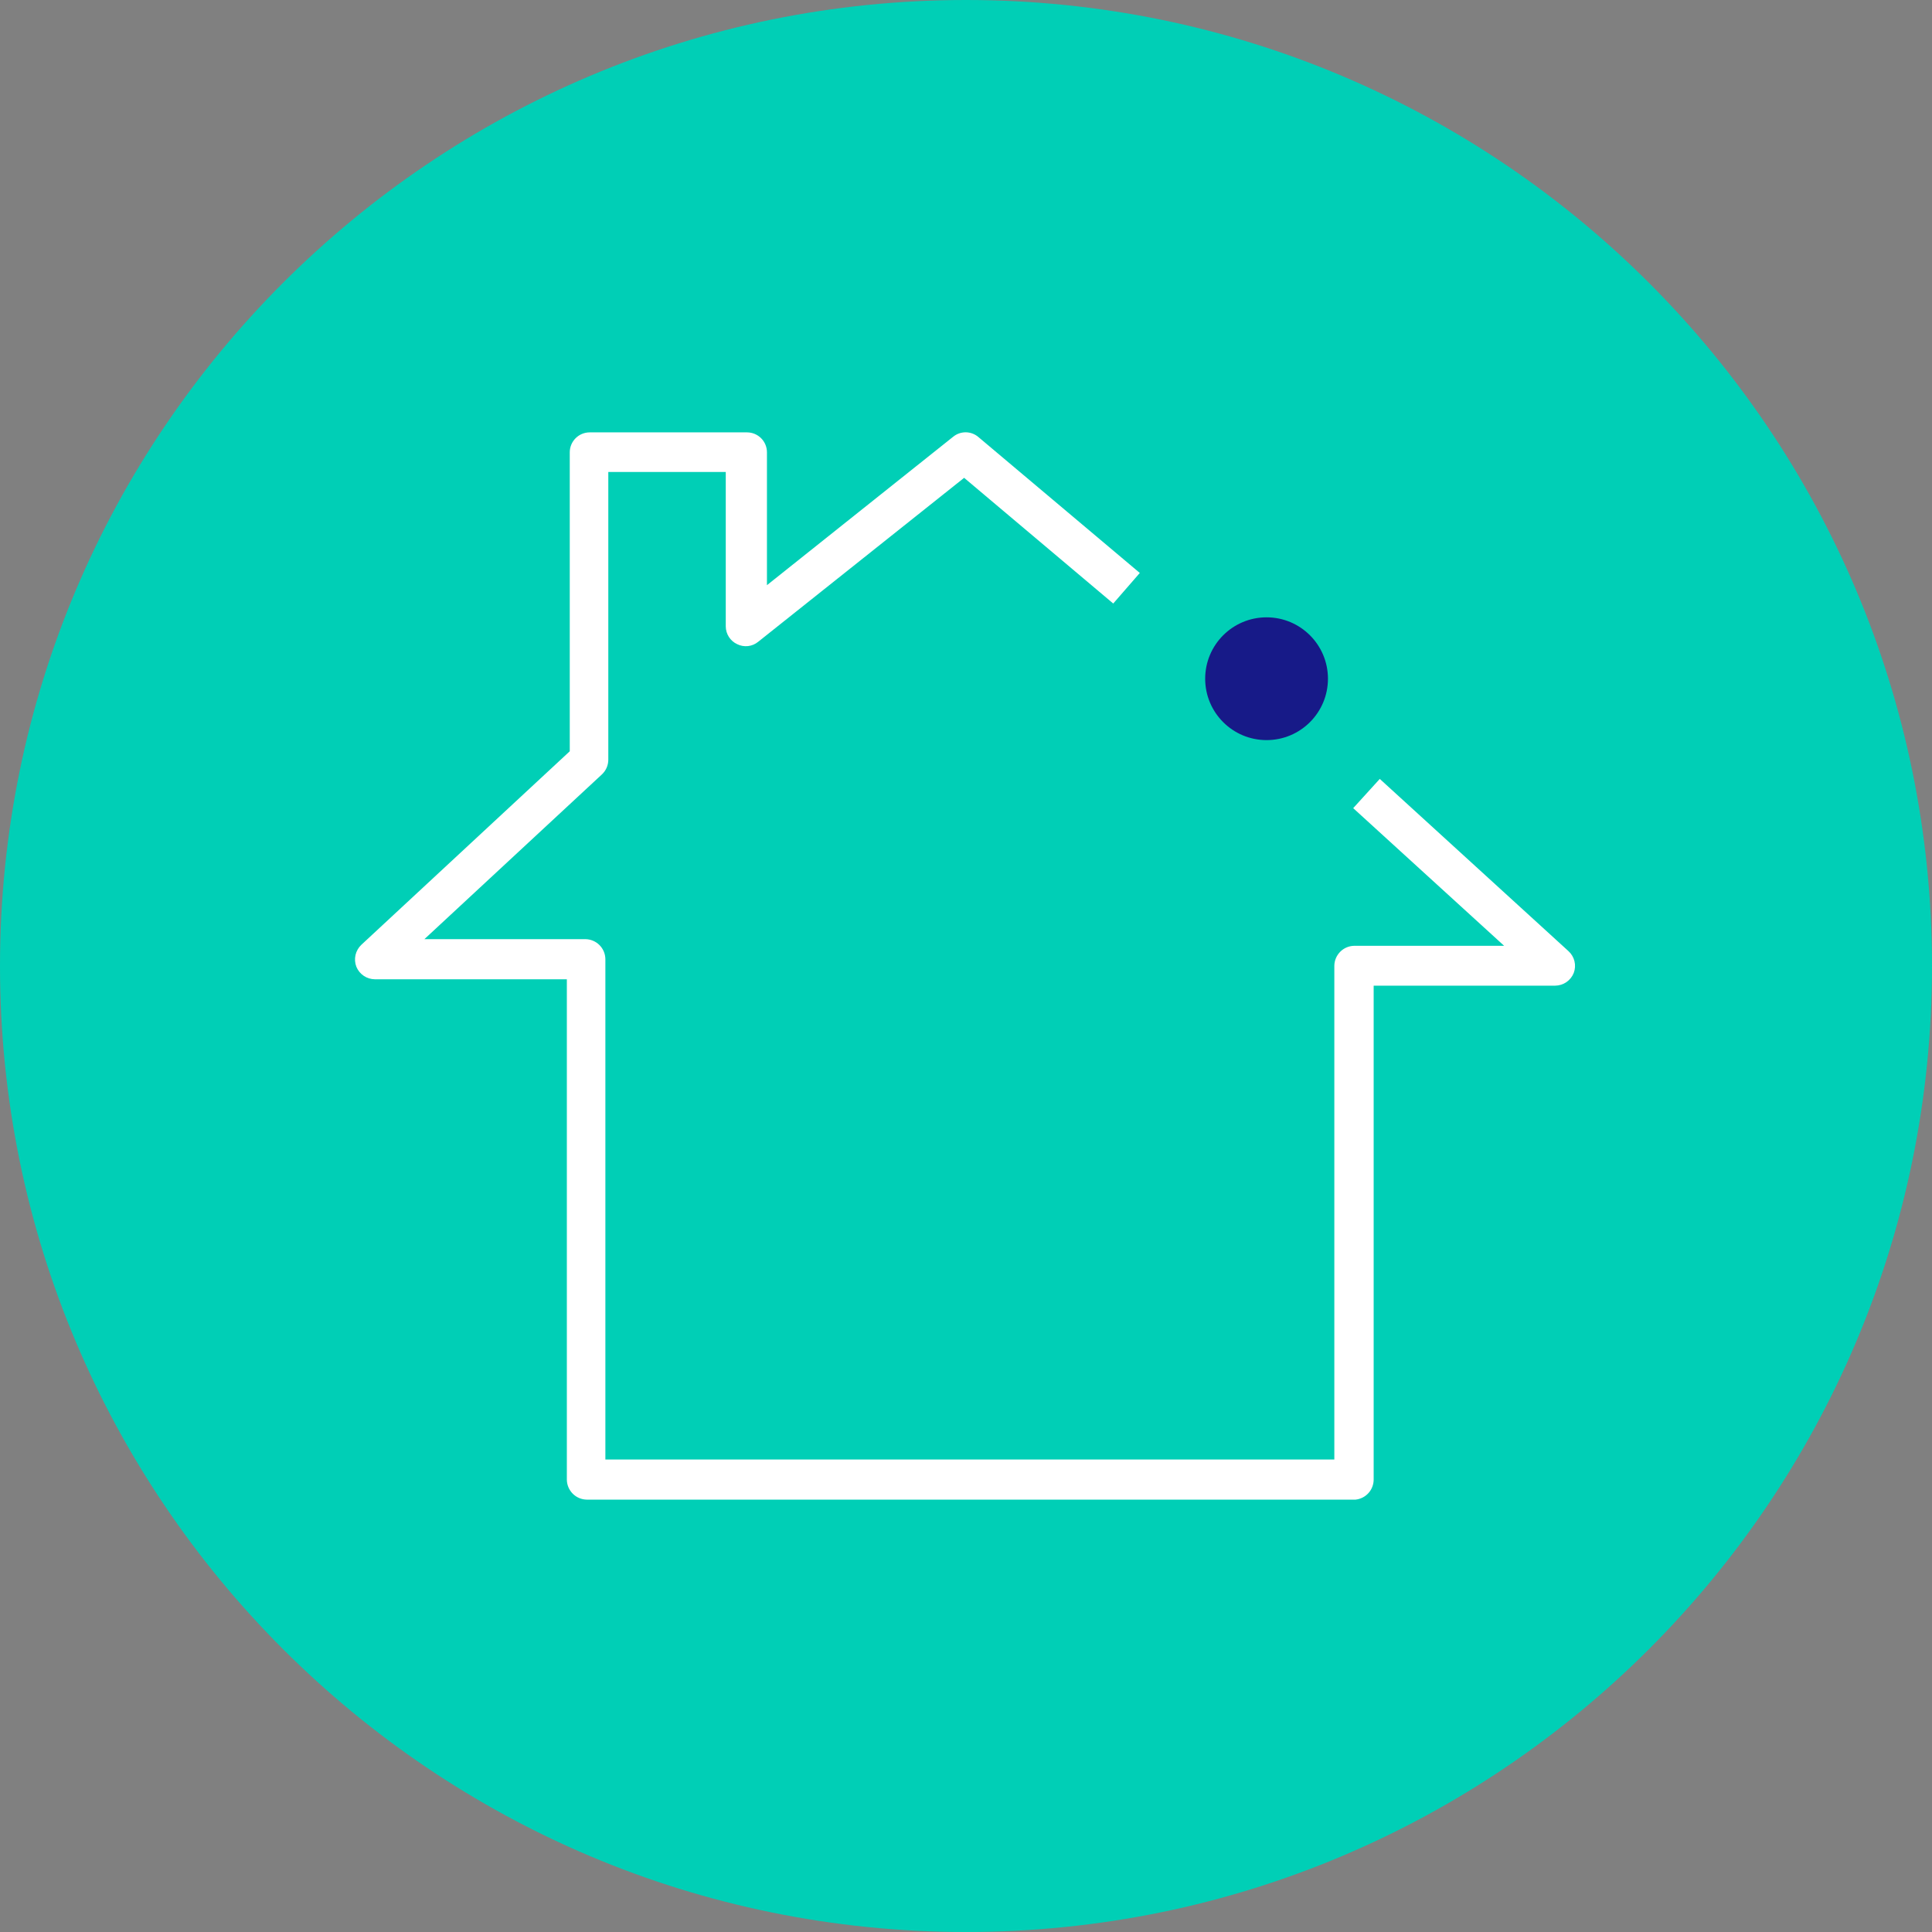
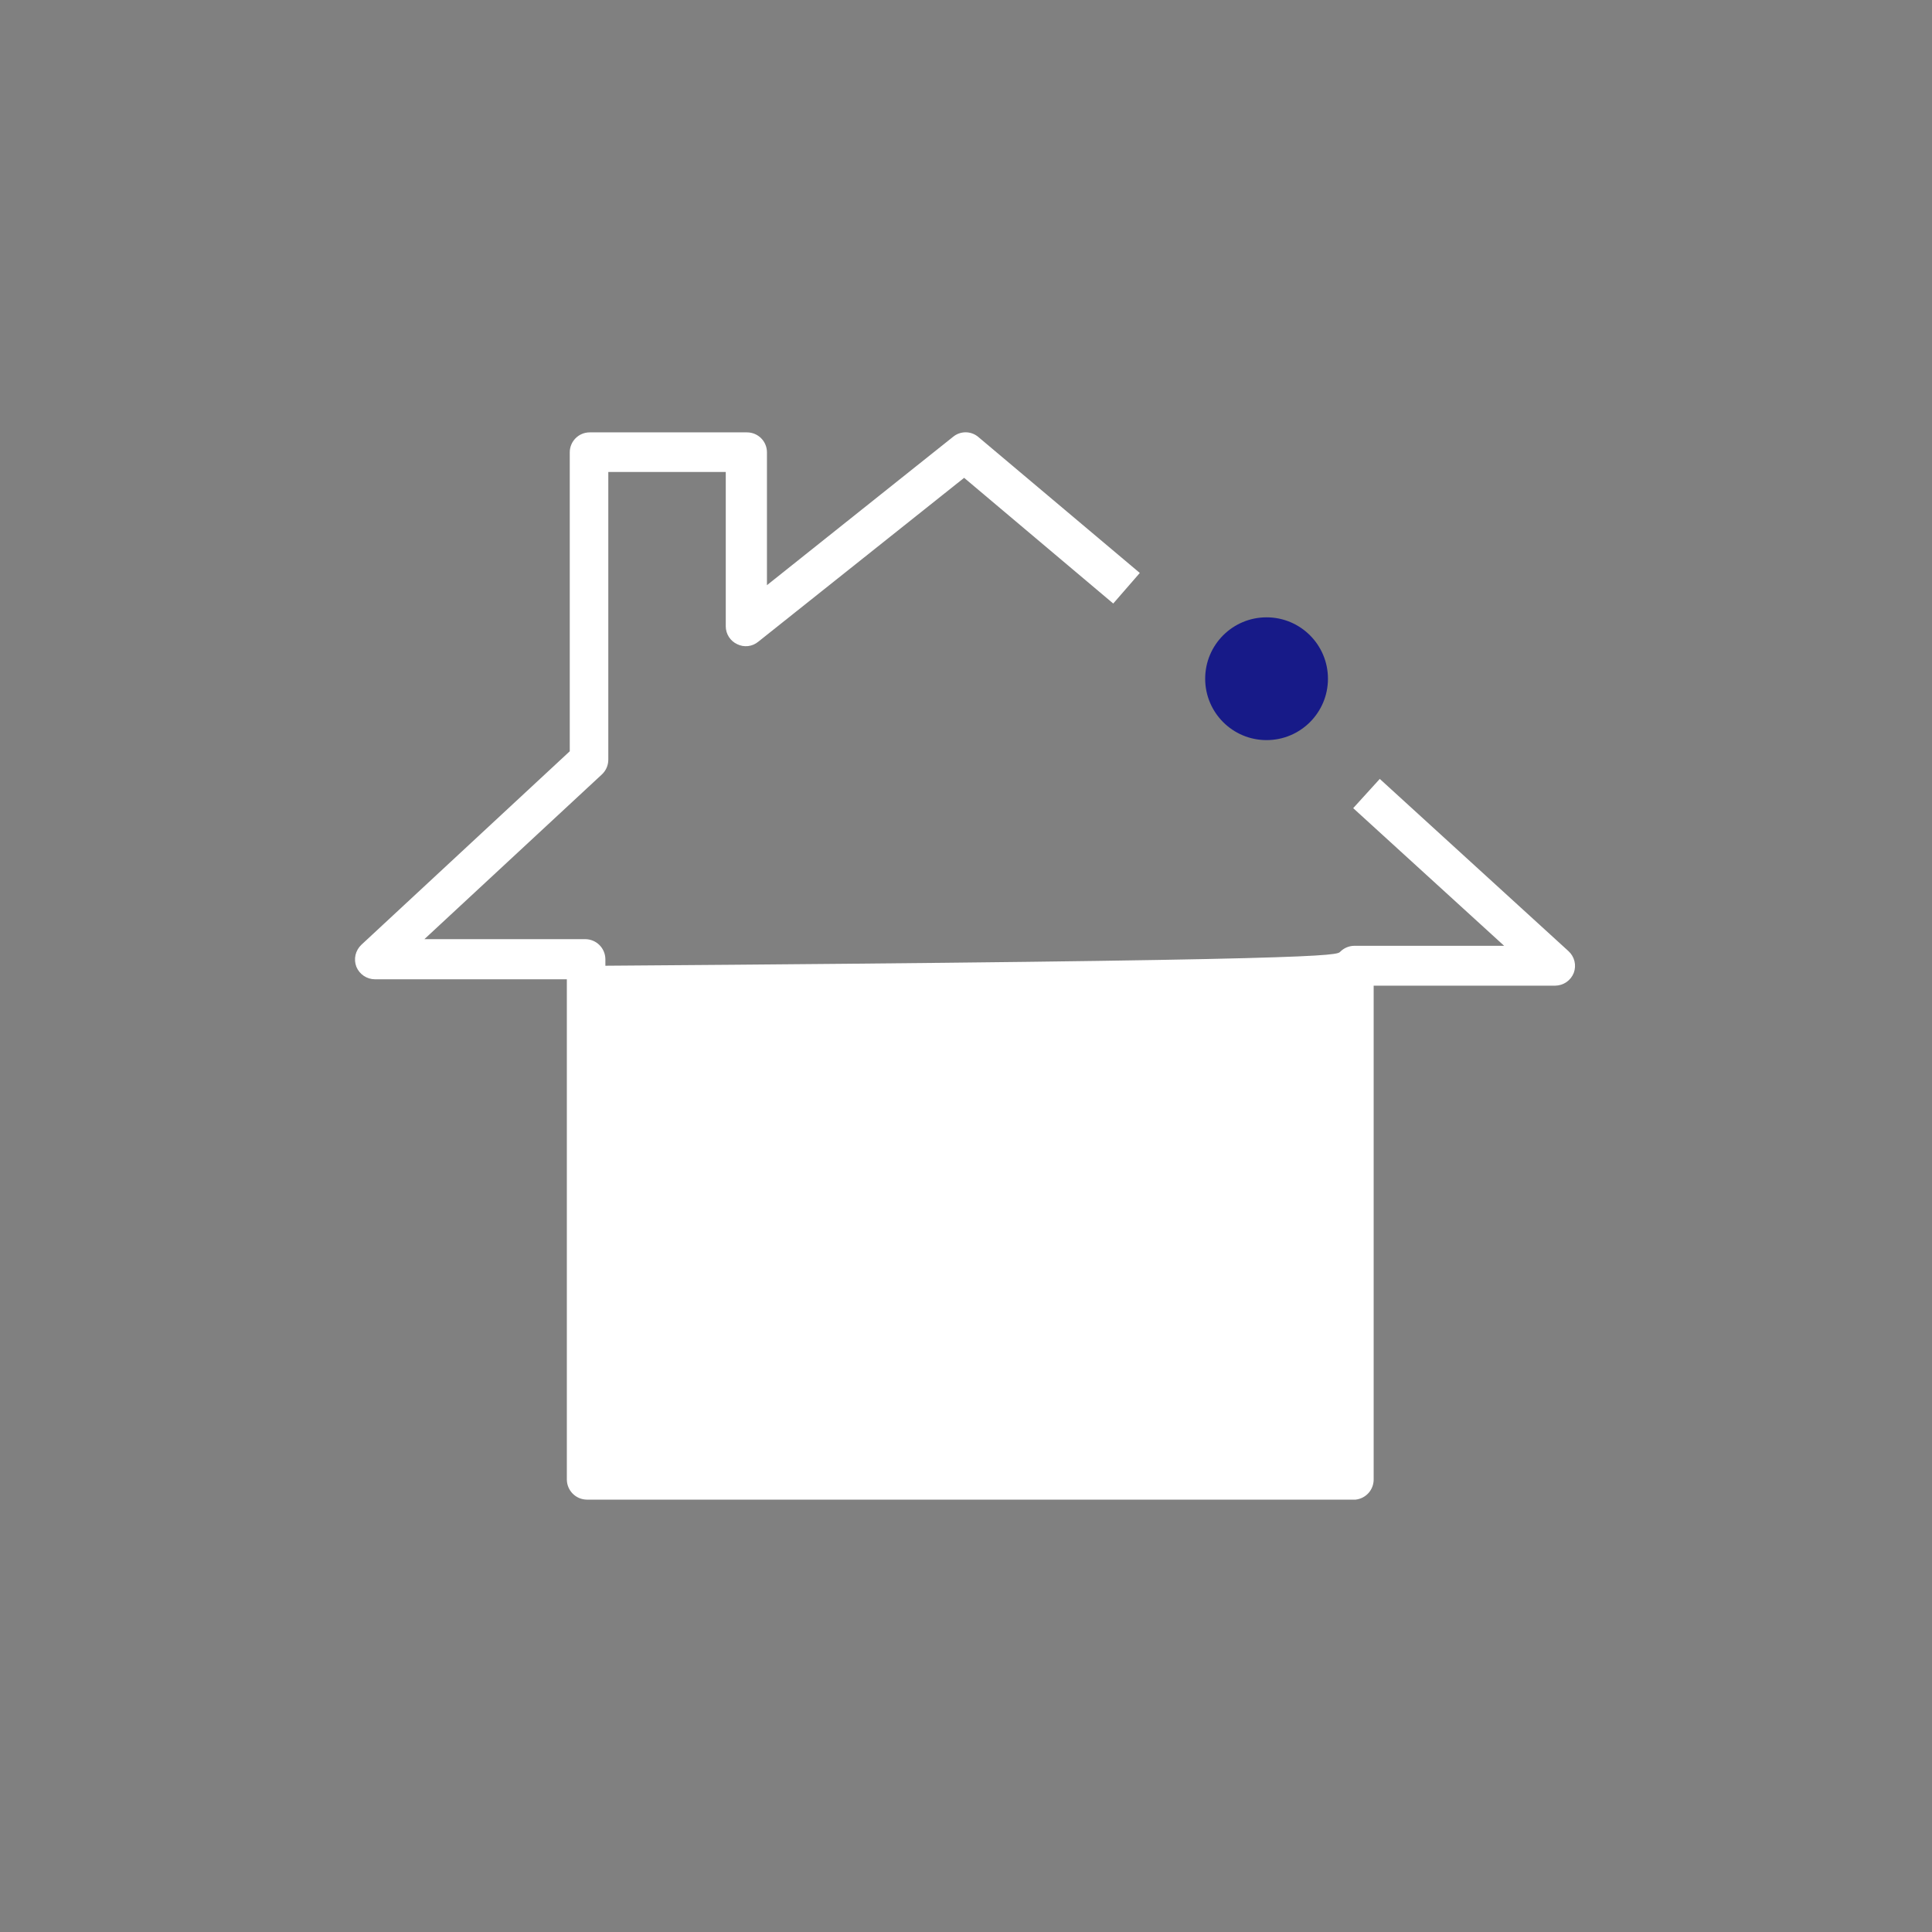
<svg xmlns="http://www.w3.org/2000/svg" width="153" height="153" viewBox="0 0 153 153" fill="none">
  <rect x="0" y="0" width="153" height="153" fill="#808080" stroke="none" />
-   <path d="M76.5 153C118.75 153 153 118.75 153 76.5C153 34.25 118.75 0 76.5 0C34.25 0 0 34.25 0 76.5C0 118.75 34.25 153 76.5 153Z" fill="#00CFB6" />
  <path d="M100.303 58.611C102.988 58.611 105.164 56.435 105.164 53.75C105.164 51.065 102.988 48.888 100.303 48.888C97.618 48.888 95.441 51.065 95.441 53.75C95.441 56.435 97.618 58.611 100.303 58.611Z" fill="#171A88" />
-   <path d="M107.352 118.759H46.468C46.052 118.754 45.654 118.586 45.359 118.291C45.064 117.996 44.896 117.598 44.89 117.181V77.552H29.695C29.379 77.551 29.071 77.457 28.809 77.281C28.547 77.105 28.343 76.855 28.222 76.563C28.107 76.266 28.083 75.94 28.154 75.628C28.226 75.317 28.389 75.034 28.622 74.816L45.121 59.495V35.819C45.121 35.401 45.288 34.999 45.584 34.703C45.88 34.407 46.281 34.241 46.7 34.241H59.158C59.577 34.241 59.978 34.407 60.274 34.703C60.571 34.999 60.737 35.401 60.737 35.819V46.342L75.469 34.599C75.749 34.364 76.103 34.235 76.469 34.235C76.834 34.235 77.188 34.364 77.468 34.599L90.264 45.374L88.16 47.794L76.352 37.84L60.042 50.825C59.813 51.013 59.535 51.132 59.24 51.165C58.945 51.199 58.645 51.147 58.38 51.014C58.11 50.89 57.882 50.691 57.722 50.441C57.562 50.191 57.476 49.901 57.475 49.604V37.377H48.173V60.169C48.172 60.386 48.127 60.6 48.04 60.8C47.953 60.998 47.826 61.178 47.668 61.326L33.609 74.374H46.363C46.78 74.38 47.179 74.548 47.474 74.843C47.768 75.138 47.936 75.536 47.941 75.953V115.581H105.669V76.479C105.674 76.062 105.843 75.664 106.138 75.369C106.432 75.074 106.83 74.906 107.247 74.901H119.117L107.163 63.999L109.268 61.684L124.21 75.321C124.445 75.534 124.611 75.812 124.686 76.12C124.761 76.427 124.742 76.751 124.63 77.047C124.513 77.343 124.311 77.597 124.049 77.777C123.786 77.957 123.476 78.055 123.158 78.057H108.784V117.16C108.786 117.556 108.641 117.939 108.377 118.235C108.112 118.531 107.747 118.717 107.352 118.759Z" fill="white" />
+   <path d="M107.352 118.759H46.468C46.052 118.754 45.654 118.586 45.359 118.291C45.064 117.996 44.896 117.598 44.89 117.181V77.552H29.695C29.379 77.551 29.071 77.457 28.809 77.281C28.547 77.105 28.343 76.855 28.222 76.563C28.107 76.266 28.083 75.94 28.154 75.628C28.226 75.317 28.389 75.034 28.622 74.816L45.121 59.495V35.819C45.121 35.401 45.288 34.999 45.584 34.703C45.88 34.407 46.281 34.241 46.7 34.241H59.158C59.577 34.241 59.978 34.407 60.274 34.703C60.571 34.999 60.737 35.401 60.737 35.819V46.342L75.469 34.599C75.749 34.364 76.103 34.235 76.469 34.235C76.834 34.235 77.188 34.364 77.468 34.599L90.264 45.374L88.16 47.794L76.352 37.84L60.042 50.825C59.813 51.013 59.535 51.132 59.24 51.165C58.945 51.199 58.645 51.147 58.38 51.014C58.11 50.89 57.882 50.691 57.722 50.441C57.562 50.191 57.476 49.901 57.475 49.604V37.377H48.173V60.169C48.172 60.386 48.127 60.6 48.04 60.8C47.953 60.998 47.826 61.178 47.668 61.326L33.609 74.374H46.363C46.78 74.38 47.179 74.548 47.474 74.843C47.768 75.138 47.936 75.536 47.941 75.953V115.581V76.479C105.674 76.062 105.843 75.664 106.138 75.369C106.432 75.074 106.83 74.906 107.247 74.901H119.117L107.163 63.999L109.268 61.684L124.21 75.321C124.445 75.534 124.611 75.812 124.686 76.12C124.761 76.427 124.742 76.751 124.63 77.047C124.513 77.343 124.311 77.597 124.049 77.777C123.786 77.957 123.476 78.055 123.158 78.057H108.784V117.16C108.786 117.556 108.641 117.939 108.377 118.235C108.112 118.531 107.747 118.717 107.352 118.759Z" fill="white" />
</svg>